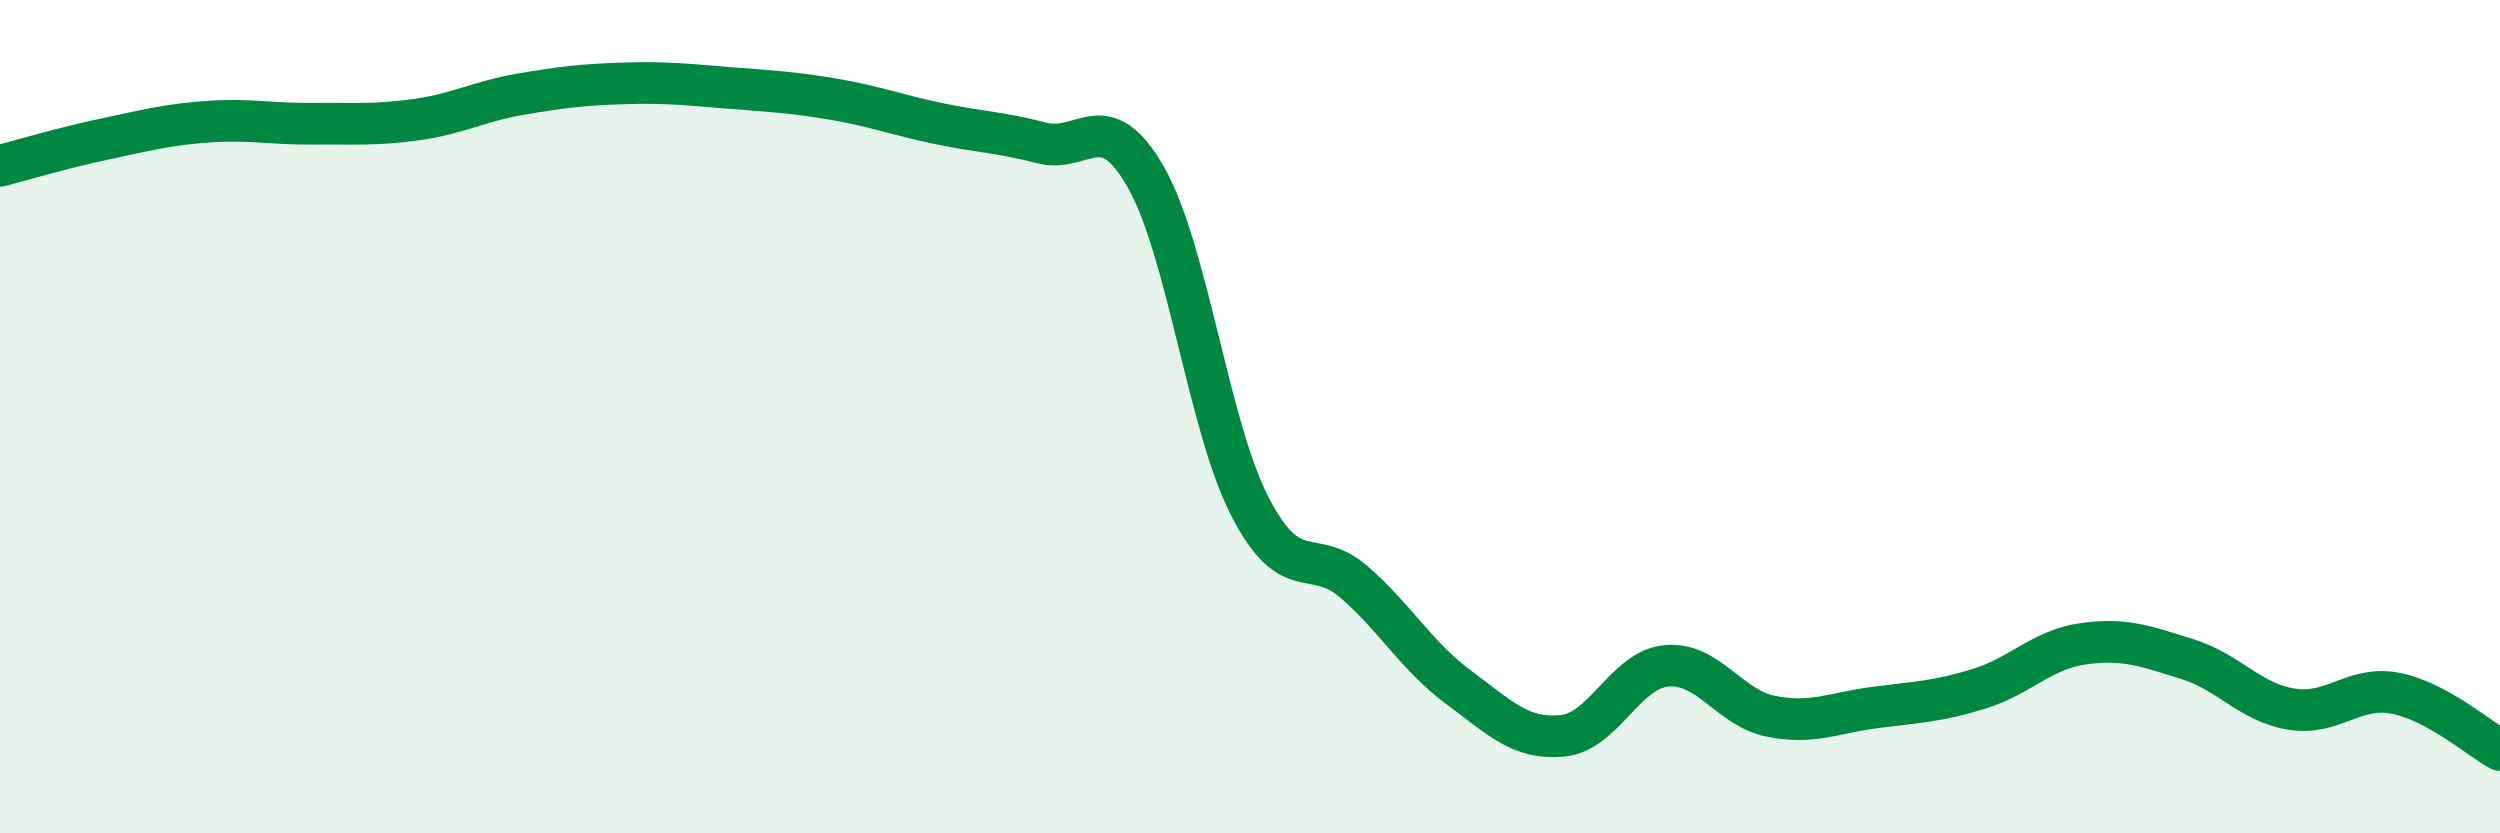
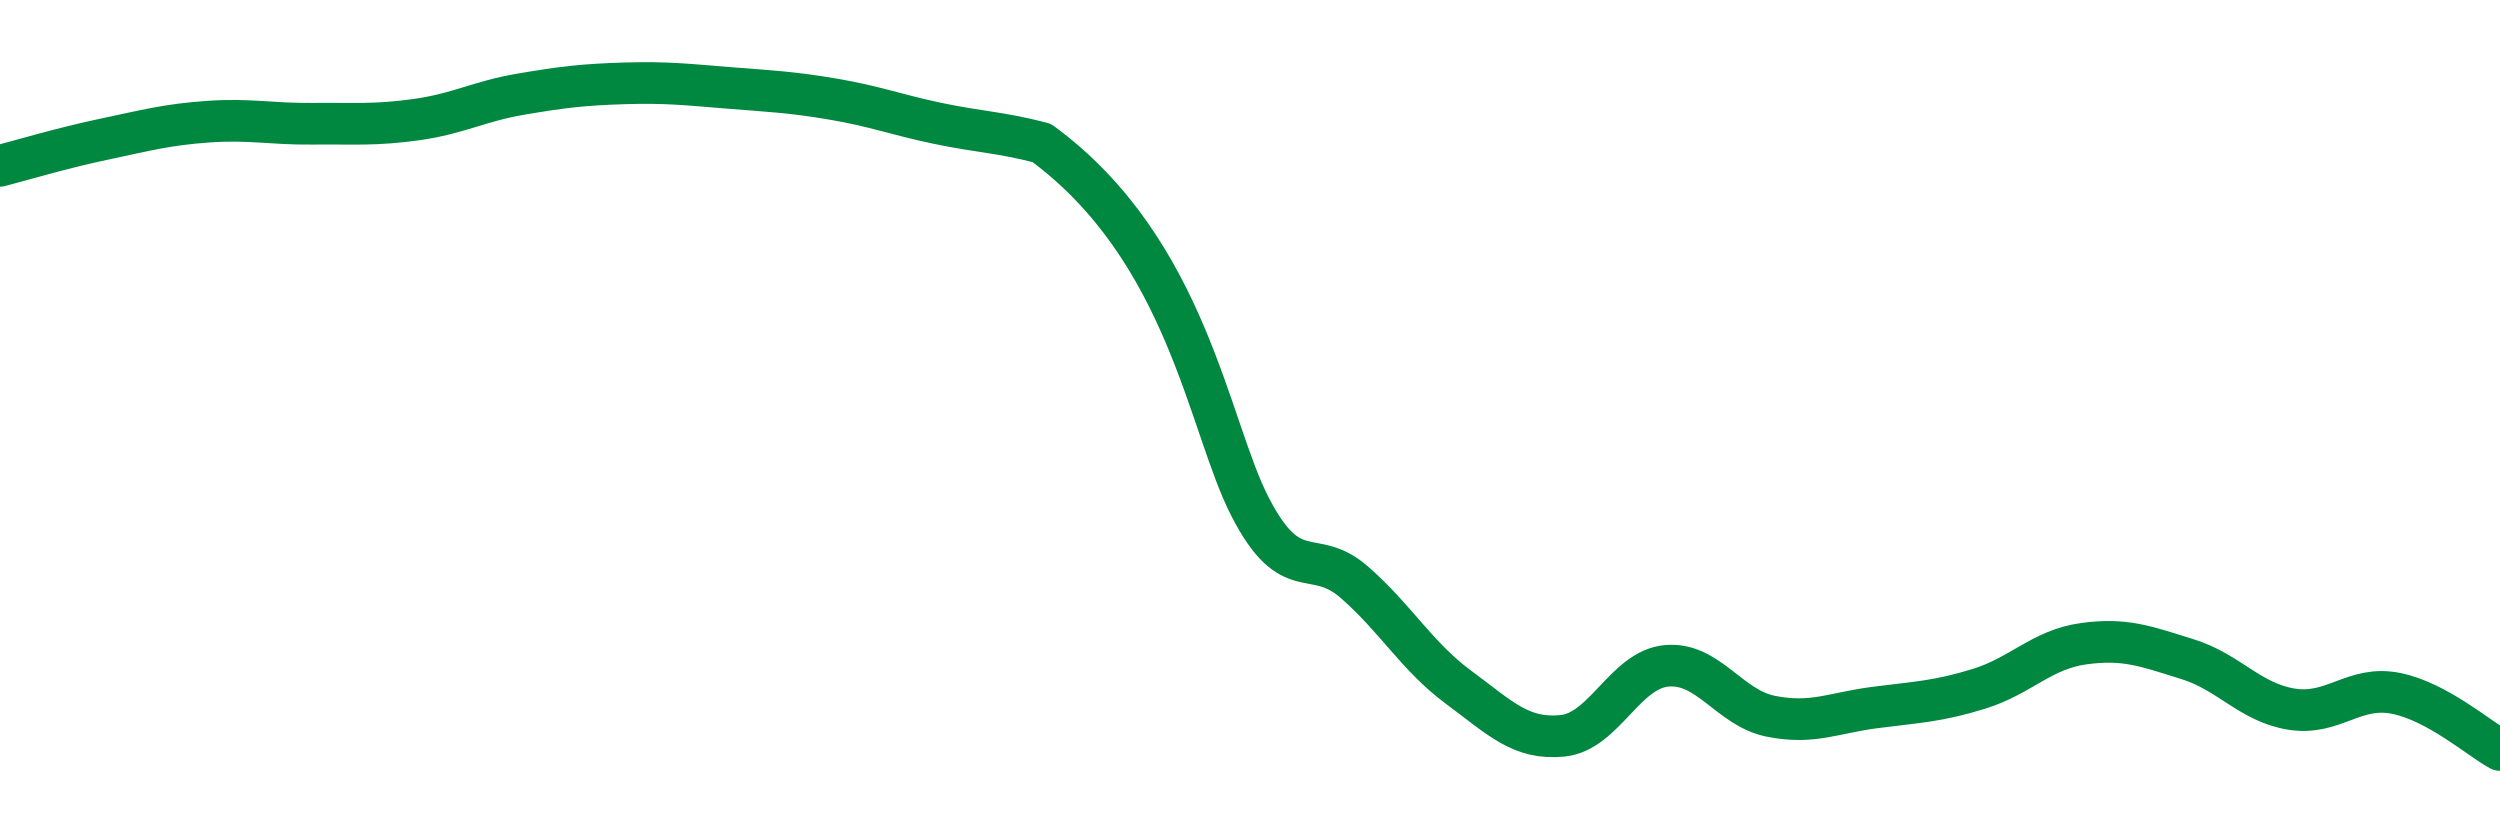
<svg xmlns="http://www.w3.org/2000/svg" width="60" height="20" viewBox="0 0 60 20">
-   <path d="M 0,3.98 C 0.5,3.85 1.5,3.55 2.5,3.34 C 3.5,3.13 4,2.99 5,2.92 C 6,2.85 6.5,2.98 7.5,2.97 C 8.5,2.96 9,3.01 10,2.87 C 11,2.73 11.5,2.43 12.5,2.26 C 13.5,2.09 14,2.03 15,2 C 16,1.97 16.5,2.03 17.5,2.11 C 18.5,2.19 19,2.21 20,2.38 C 21,2.55 21.5,2.75 22.5,2.96 C 23.5,3.17 24,3.17 25,3.43 C 26,3.69 26.5,2.5 27.5,4.25 C 28.5,6 29,10.22 30,12.16 C 31,14.1 31.5,13.1 32.5,13.97 C 33.5,14.84 34,15.75 35,16.49 C 36,17.23 36.5,17.76 37.5,17.66 C 38.5,17.56 39,16.07 40,15.98 C 41,15.89 41.5,16.99 42.5,17.19 C 43.5,17.39 44,17.11 45,16.98 C 46,16.85 46.5,16.84 47.5,16.53 C 48.5,16.22 49,15.59 50,15.45 C 51,15.31 51.5,15.51 52.5,15.82 C 53.5,16.13 54,16.86 55,17.02 C 56,17.18 56.5,16.44 57.5,16.64 C 58.5,16.84 59.5,17.73 60,18L60 20L0 20Z" fill="#008740" opacity="0.1" stroke-linecap="round" stroke-linejoin="round" />
-   <path d="M 0,3.98 C 0.5,3.85 1.5,3.55 2.5,3.34 C 3.5,3.13 4,2.99 5,2.92 C 6,2.85 6.5,2.98 7.5,2.97 C 8.5,2.96 9,3.01 10,2.87 C 11,2.73 11.5,2.43 12.5,2.26 C 13.5,2.09 14,2.03 15,2 C 16,1.97 16.5,2.03 17.5,2.11 C 18.5,2.19 19,2.21 20,2.38 C 21,2.55 21.5,2.75 22.5,2.96 C 23.5,3.17 24,3.17 25,3.43 C 26,3.69 26.5,2.5 27.5,4.25 C 28.5,6 29,10.22 30,12.16 C 31,14.1 31.5,13.1 32.5,13.97 C 33.5,14.84 34,15.75 35,16.49 C 36,17.23 36.5,17.76 37.5,17.66 C 38.5,17.56 39,16.07 40,15.98 C 41,15.89 41.5,16.99 42.5,17.19 C 43.5,17.39 44,17.11 45,16.98 C 46,16.85 46.5,16.84 47.5,16.53 C 48.5,16.22 49,15.59 50,15.45 C 51,15.31 51.5,15.51 52.5,15.82 C 53.5,16.13 54,16.86 55,17.02 C 56,17.18 56.5,16.44 57.5,16.64 C 58.5,16.84 59.5,17.73 60,18" stroke="#008740" stroke-width="1" fill="none" stroke-linecap="round" stroke-linejoin="round" />
+   <path d="M 0,3.98 C 0.5,3.85 1.5,3.55 2.5,3.34 C 3.5,3.13 4,2.99 5,2.92 C 6,2.85 6.5,2.98 7.5,2.97 C 8.5,2.96 9,3.01 10,2.87 C 11,2.73 11.5,2.43 12.5,2.26 C 13.5,2.09 14,2.03 15,2 C 16,1.97 16.5,2.03 17.5,2.11 C 18.5,2.19 19,2.21 20,2.38 C 21,2.55 21.5,2.75 22.5,2.96 C 23.5,3.17 24,3.17 25,3.43 C 28.5,6 29,10.22 30,12.16 C 31,14.1 31.5,13.1 32.5,13.97 C 33.5,14.84 34,15.75 35,16.49 C 36,17.23 36.5,17.76 37.5,17.66 C 38.5,17.56 39,16.07 40,15.98 C 41,15.89 41.5,16.99 42.5,17.19 C 43.5,17.39 44,17.11 45,16.98 C 46,16.85 46.5,16.84 47.5,16.53 C 48.5,16.22 49,15.59 50,15.45 C 51,15.31 51.5,15.51 52.5,15.82 C 53.5,16.13 54,16.86 55,17.02 C 56,17.18 56.5,16.44 57.5,16.64 C 58.5,16.84 59.5,17.73 60,18" stroke="#008740" stroke-width="1" fill="none" stroke-linecap="round" stroke-linejoin="round" />
</svg>